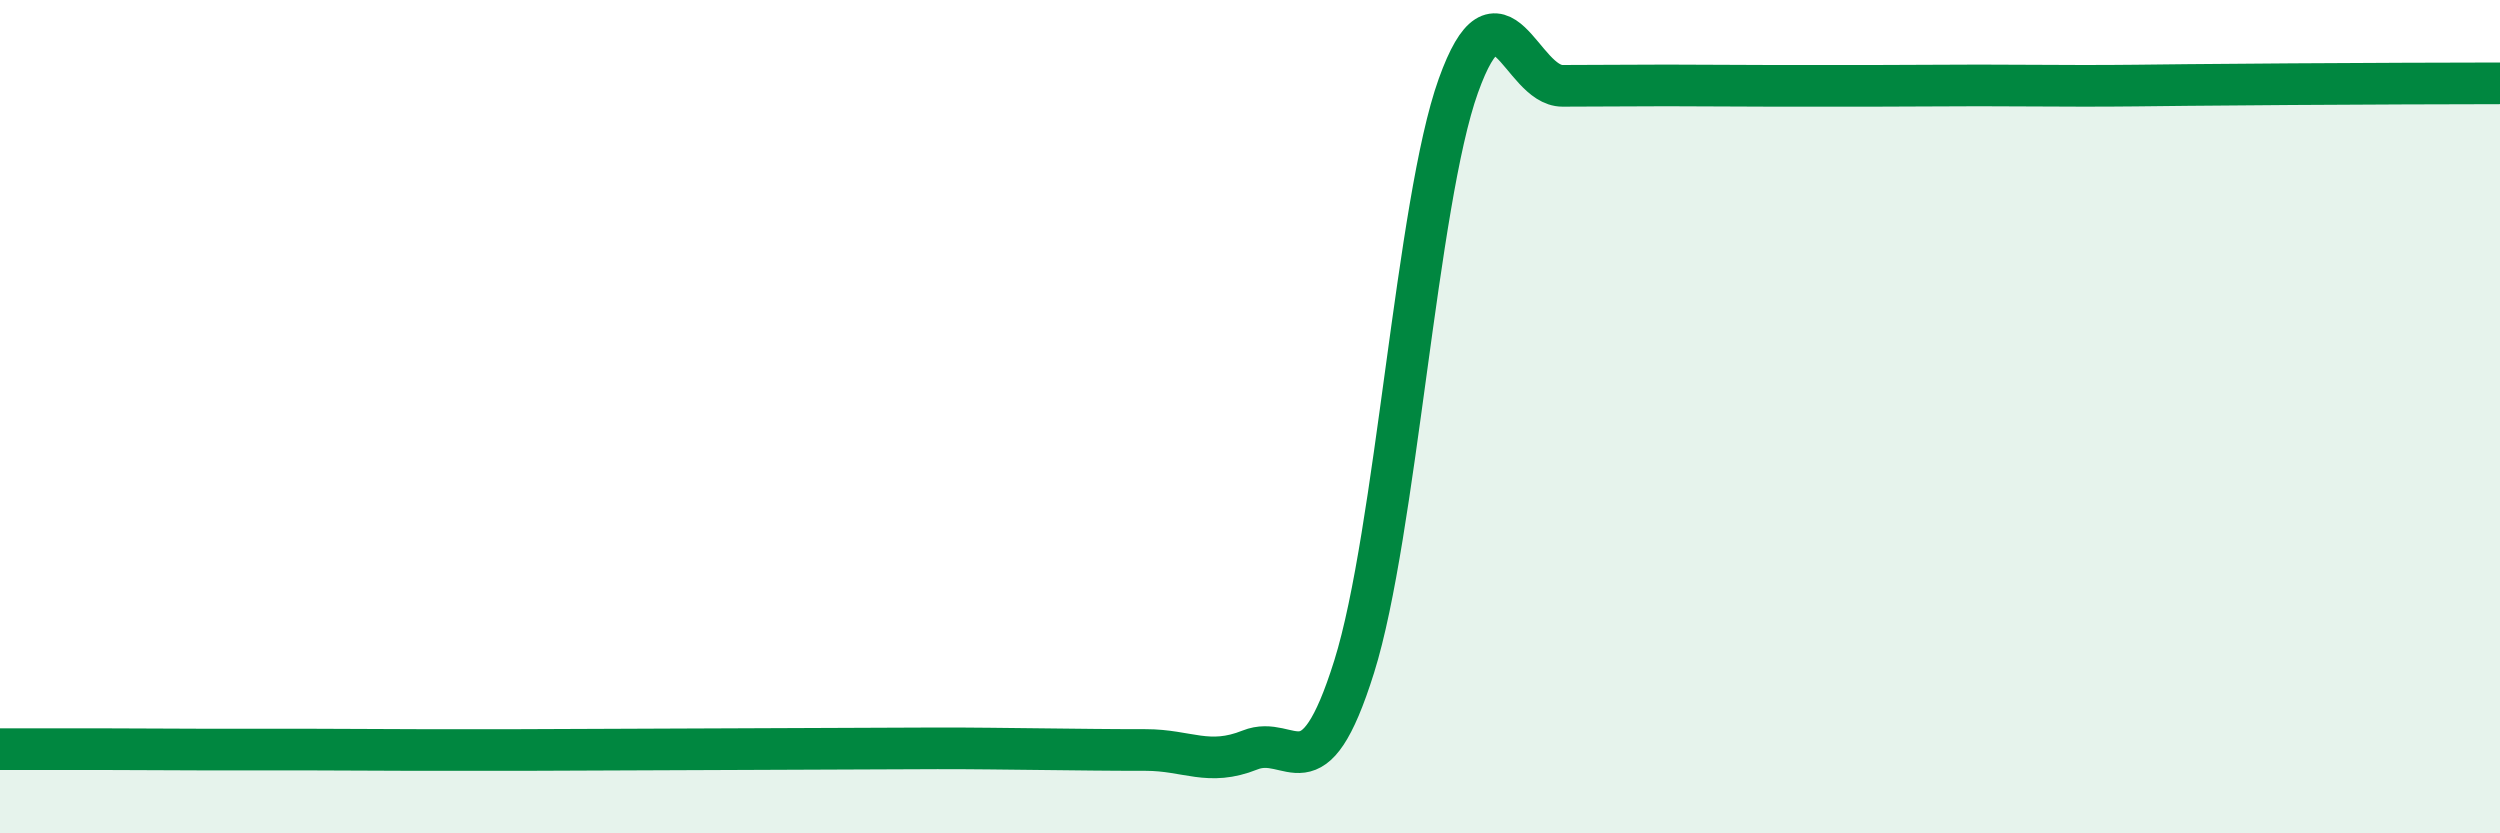
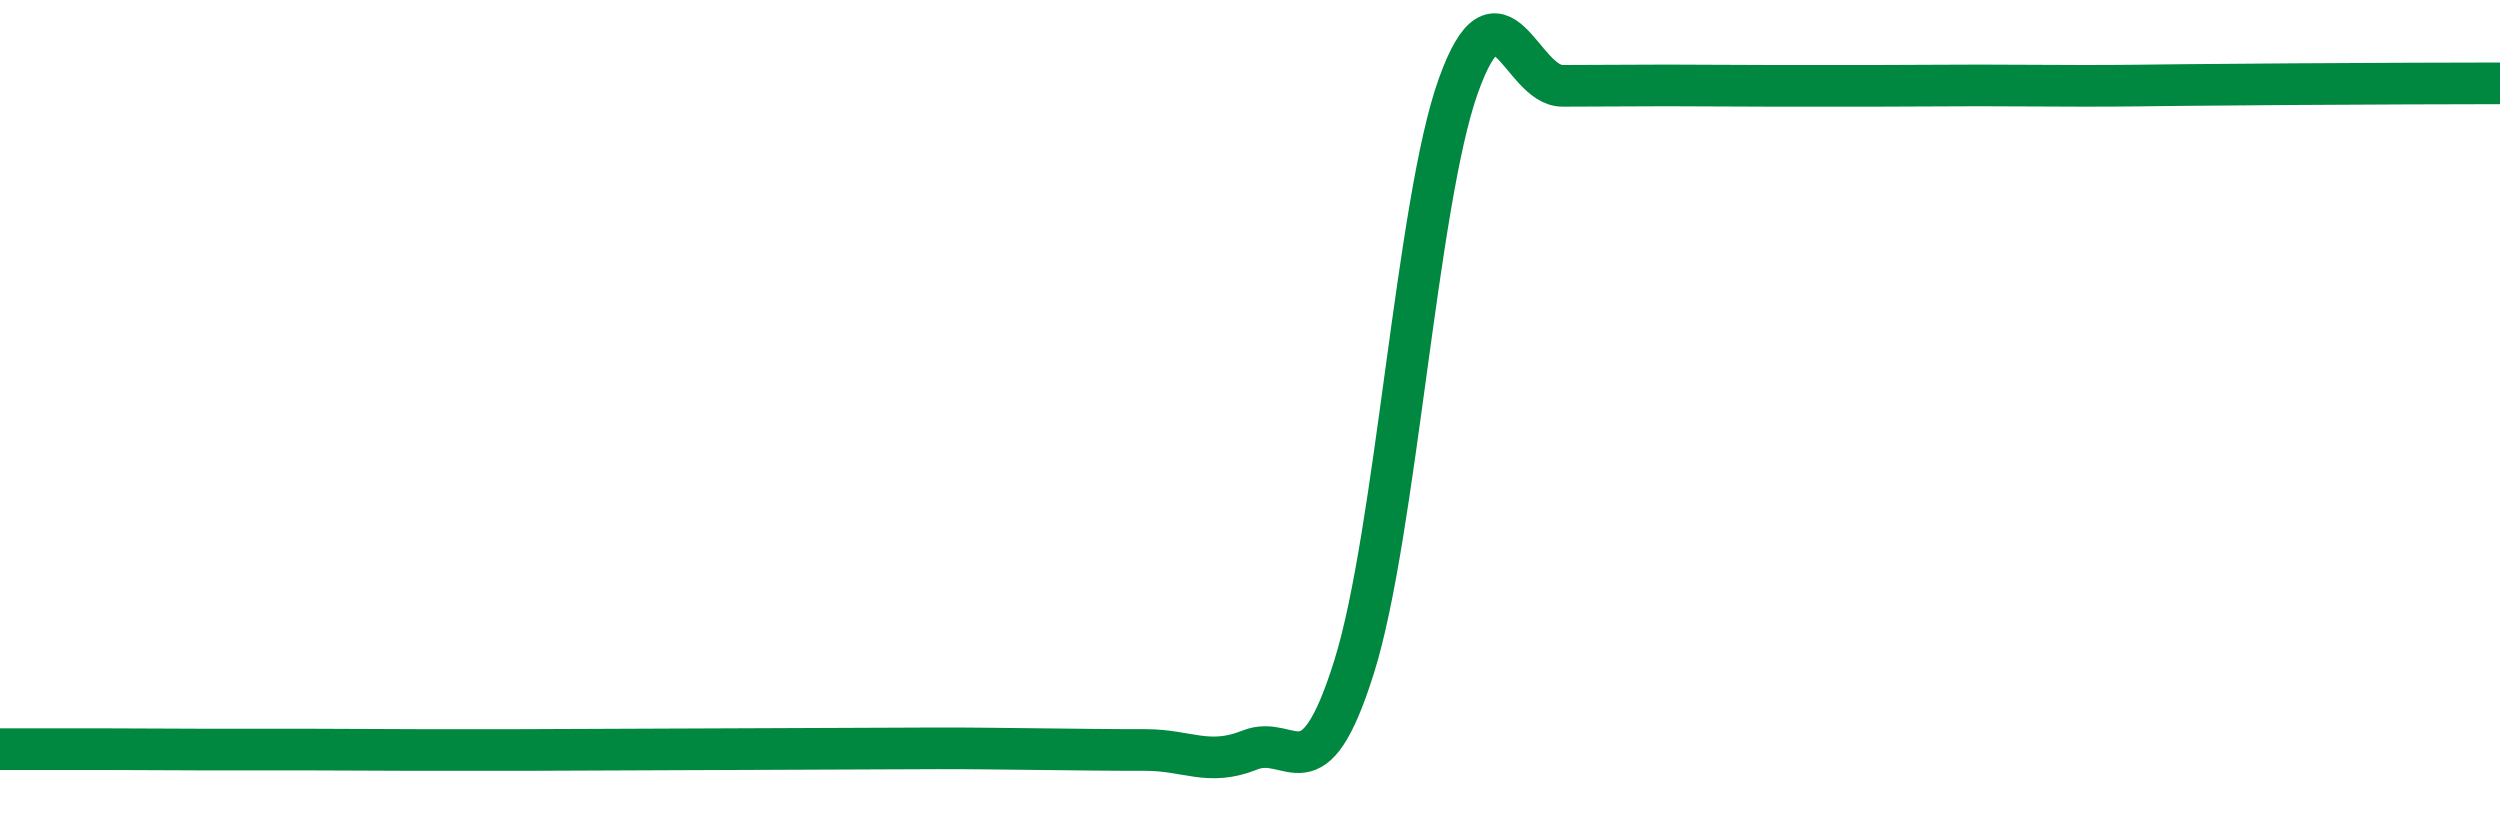
<svg xmlns="http://www.w3.org/2000/svg" width="60" height="20" viewBox="0 0 60 20">
-   <path d="M 0,17.98 C 0.5,17.98 1.5,17.98 2.5,17.98 C 3.5,17.98 4,17.99 5,17.99 C 6,17.99 6.5,17.99 7.5,17.99 C 8.5,17.99 9,18 10,18 C 11,18 11.5,18 12.5,18 C 13.5,18 14,17.99 15,17.99 C 16,17.99 16.5,17.98 17.5,17.98 C 18.5,17.98 19,17.97 20,17.97 C 21,17.97 21.5,17.96 22.5,17.96 C 23.5,17.96 24,17.97 25,17.98 C 26,17.99 26.5,18 27.5,18 C 28.5,18 29,18.4 30,18 C 31,17.6 31.5,19.19 32.5,16 C 33.5,12.81 34,4.85 35,2.06 C 36,-0.73 36.5,2.06 37.5,2.06 C 38.5,2.06 39,2.05 40,2.05 C 41,2.05 41.5,2.06 42.5,2.06 C 43.5,2.06 44,2.06 45,2.06 C 46,2.06 46.5,2.05 47.5,2.05 C 48.5,2.05 49,2.06 50,2.06 C 51,2.06 51.5,2.05 52.5,2.04 C 53.5,2.03 53.5,2.03 55,2.02 C 56.5,2.01 59,2 60,2L60 20L0 20Z" fill="#008740" opacity="0.1" stroke-linecap="round" stroke-linejoin="round" />
  <path d="M 0,17.98 C 0.5,17.98 1.5,17.98 2.5,17.98 C 3.5,17.98 4,17.99 5,17.99 C 6,17.99 6.5,17.99 7.5,17.99 C 8.5,17.99 9,18 10,18 C 11,18 11.5,18 12.5,18 C 13.5,18 14,17.99 15,17.99 C 16,17.99 16.5,17.98 17.5,17.98 C 18.5,17.98 19,17.97 20,17.97 C 21,17.97 21.5,17.96 22.5,17.96 C 23.5,17.96 24,17.97 25,17.98 C 26,17.99 26.5,18 27.5,18 C 28.5,18 29,18.4 30,18 C 31,17.6 31.5,19.19 32.5,16 C 33.5,12.81 34,4.85 35,2.06 C 36,-0.73 36.5,2.06 37.5,2.06 C 38.5,2.06 39,2.05 40,2.05 C 41,2.05 41.5,2.06 42.5,2.06 C 43.5,2.06 44,2.06 45,2.06 C 46,2.06 46.5,2.05 47.5,2.05 C 48.5,2.05 49,2.06 50,2.06 C 51,2.06 51.5,2.05 52.5,2.04 C 53.5,2.03 53.5,2.03 55,2.02 C 56.5,2.01 59,2 60,2" stroke="#008740" stroke-width="1" fill="none" stroke-linecap="round" stroke-linejoin="round" />
</svg>